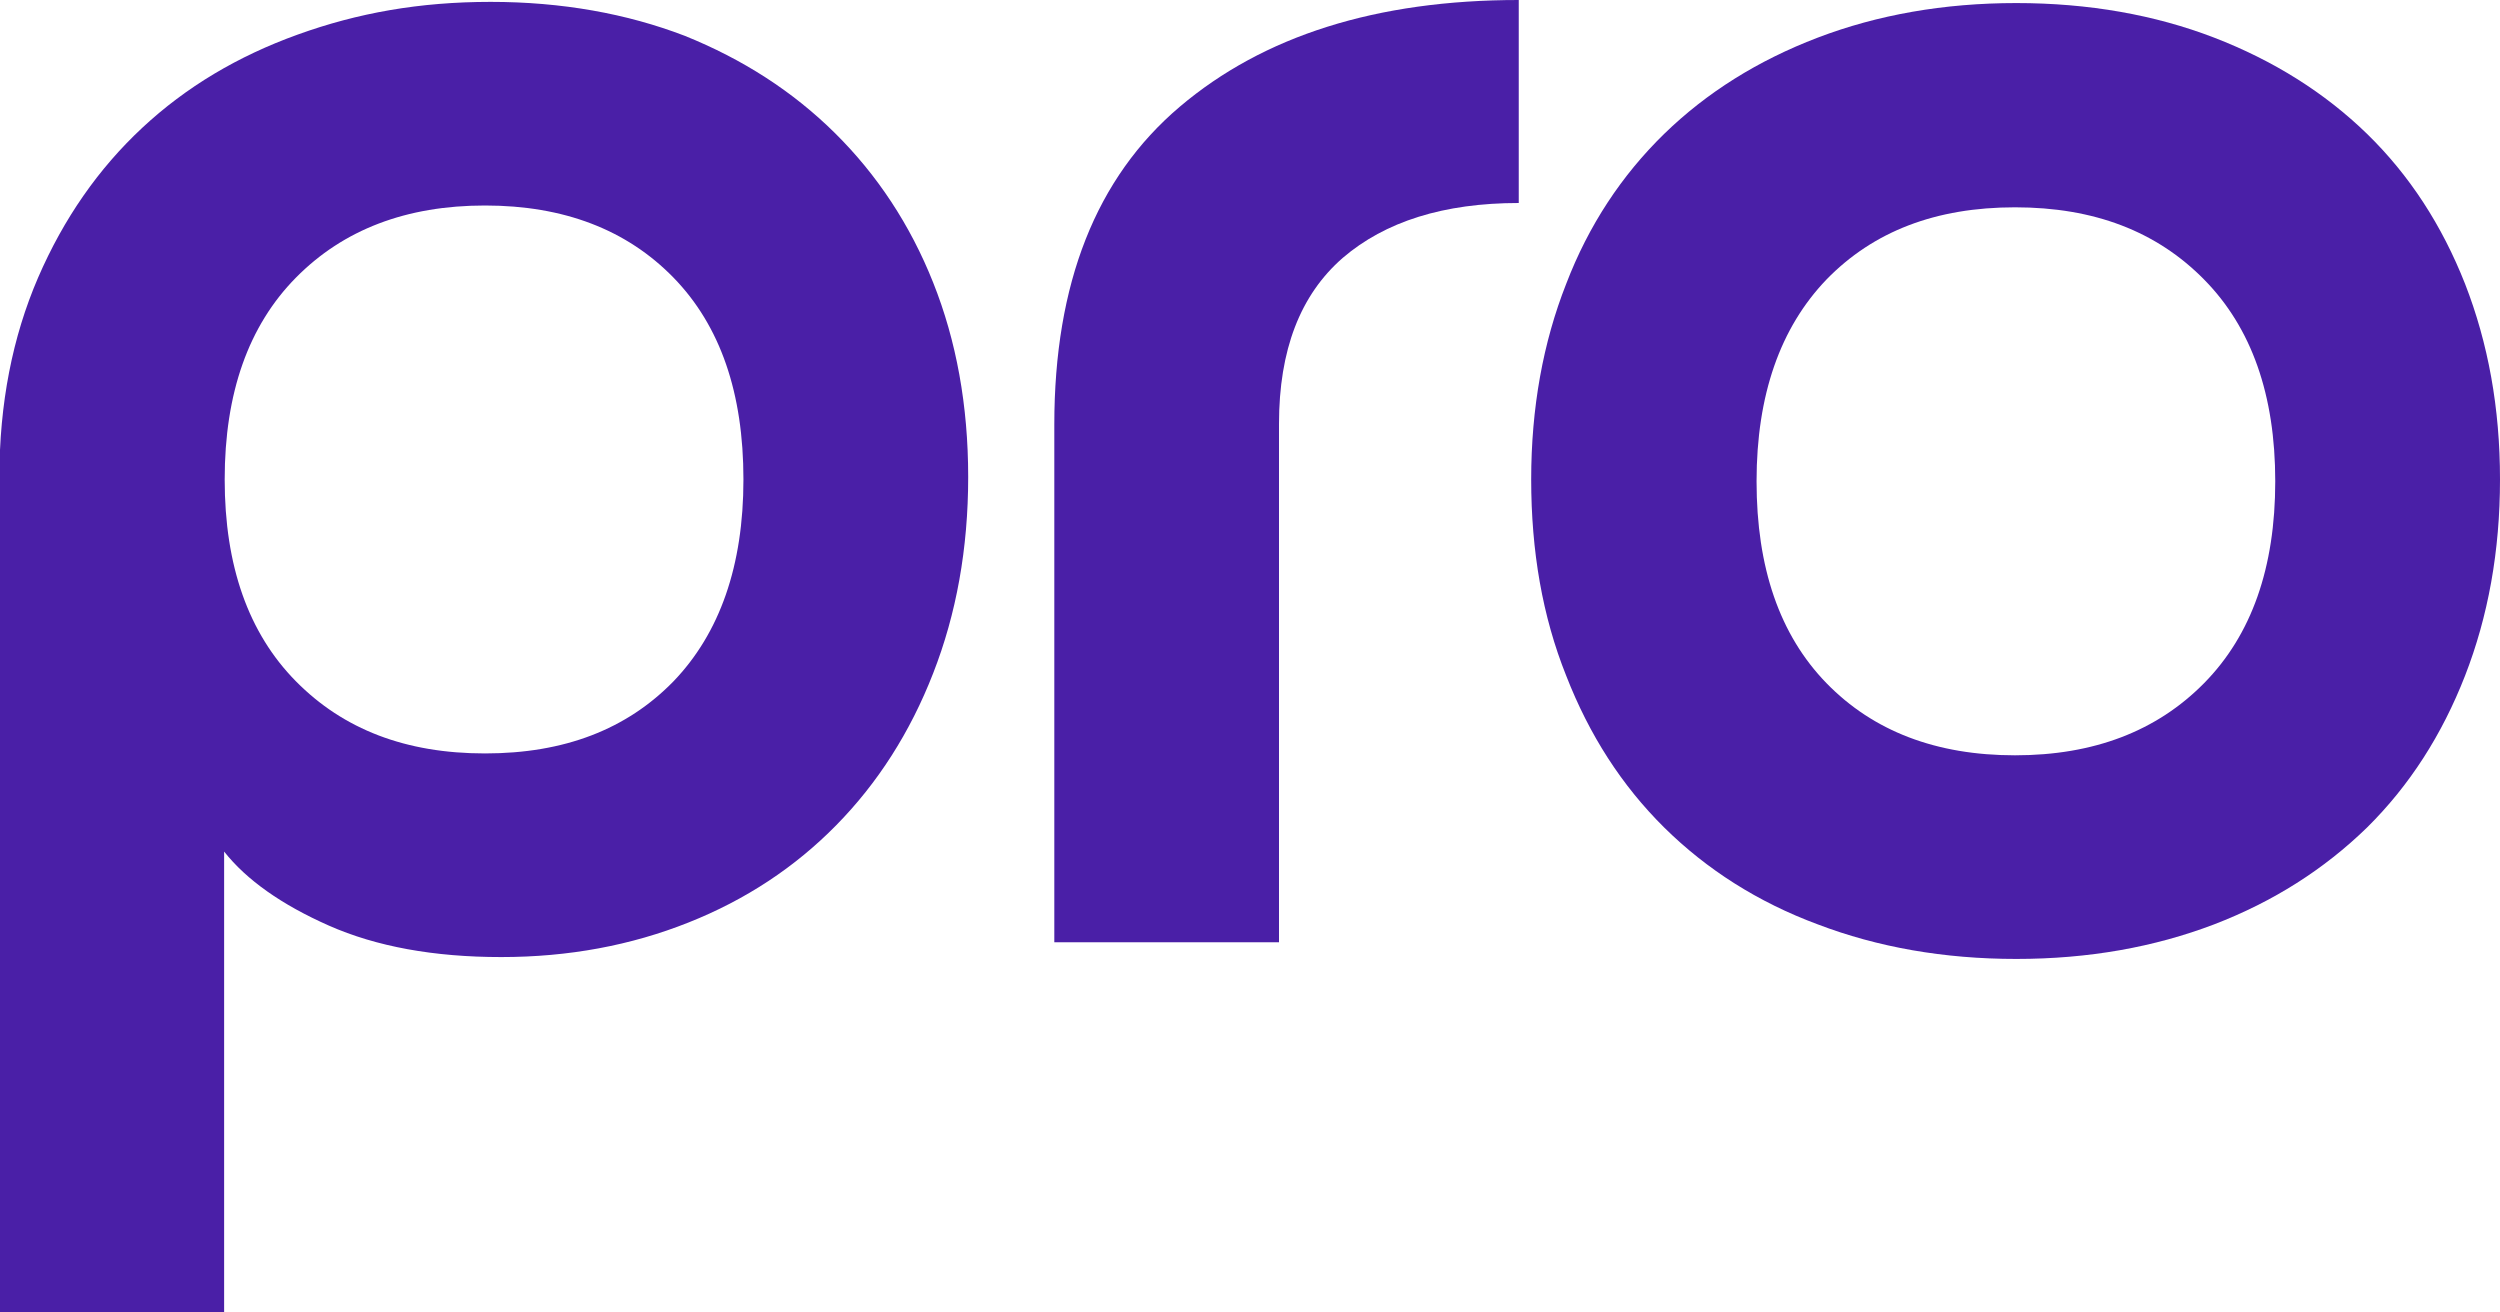
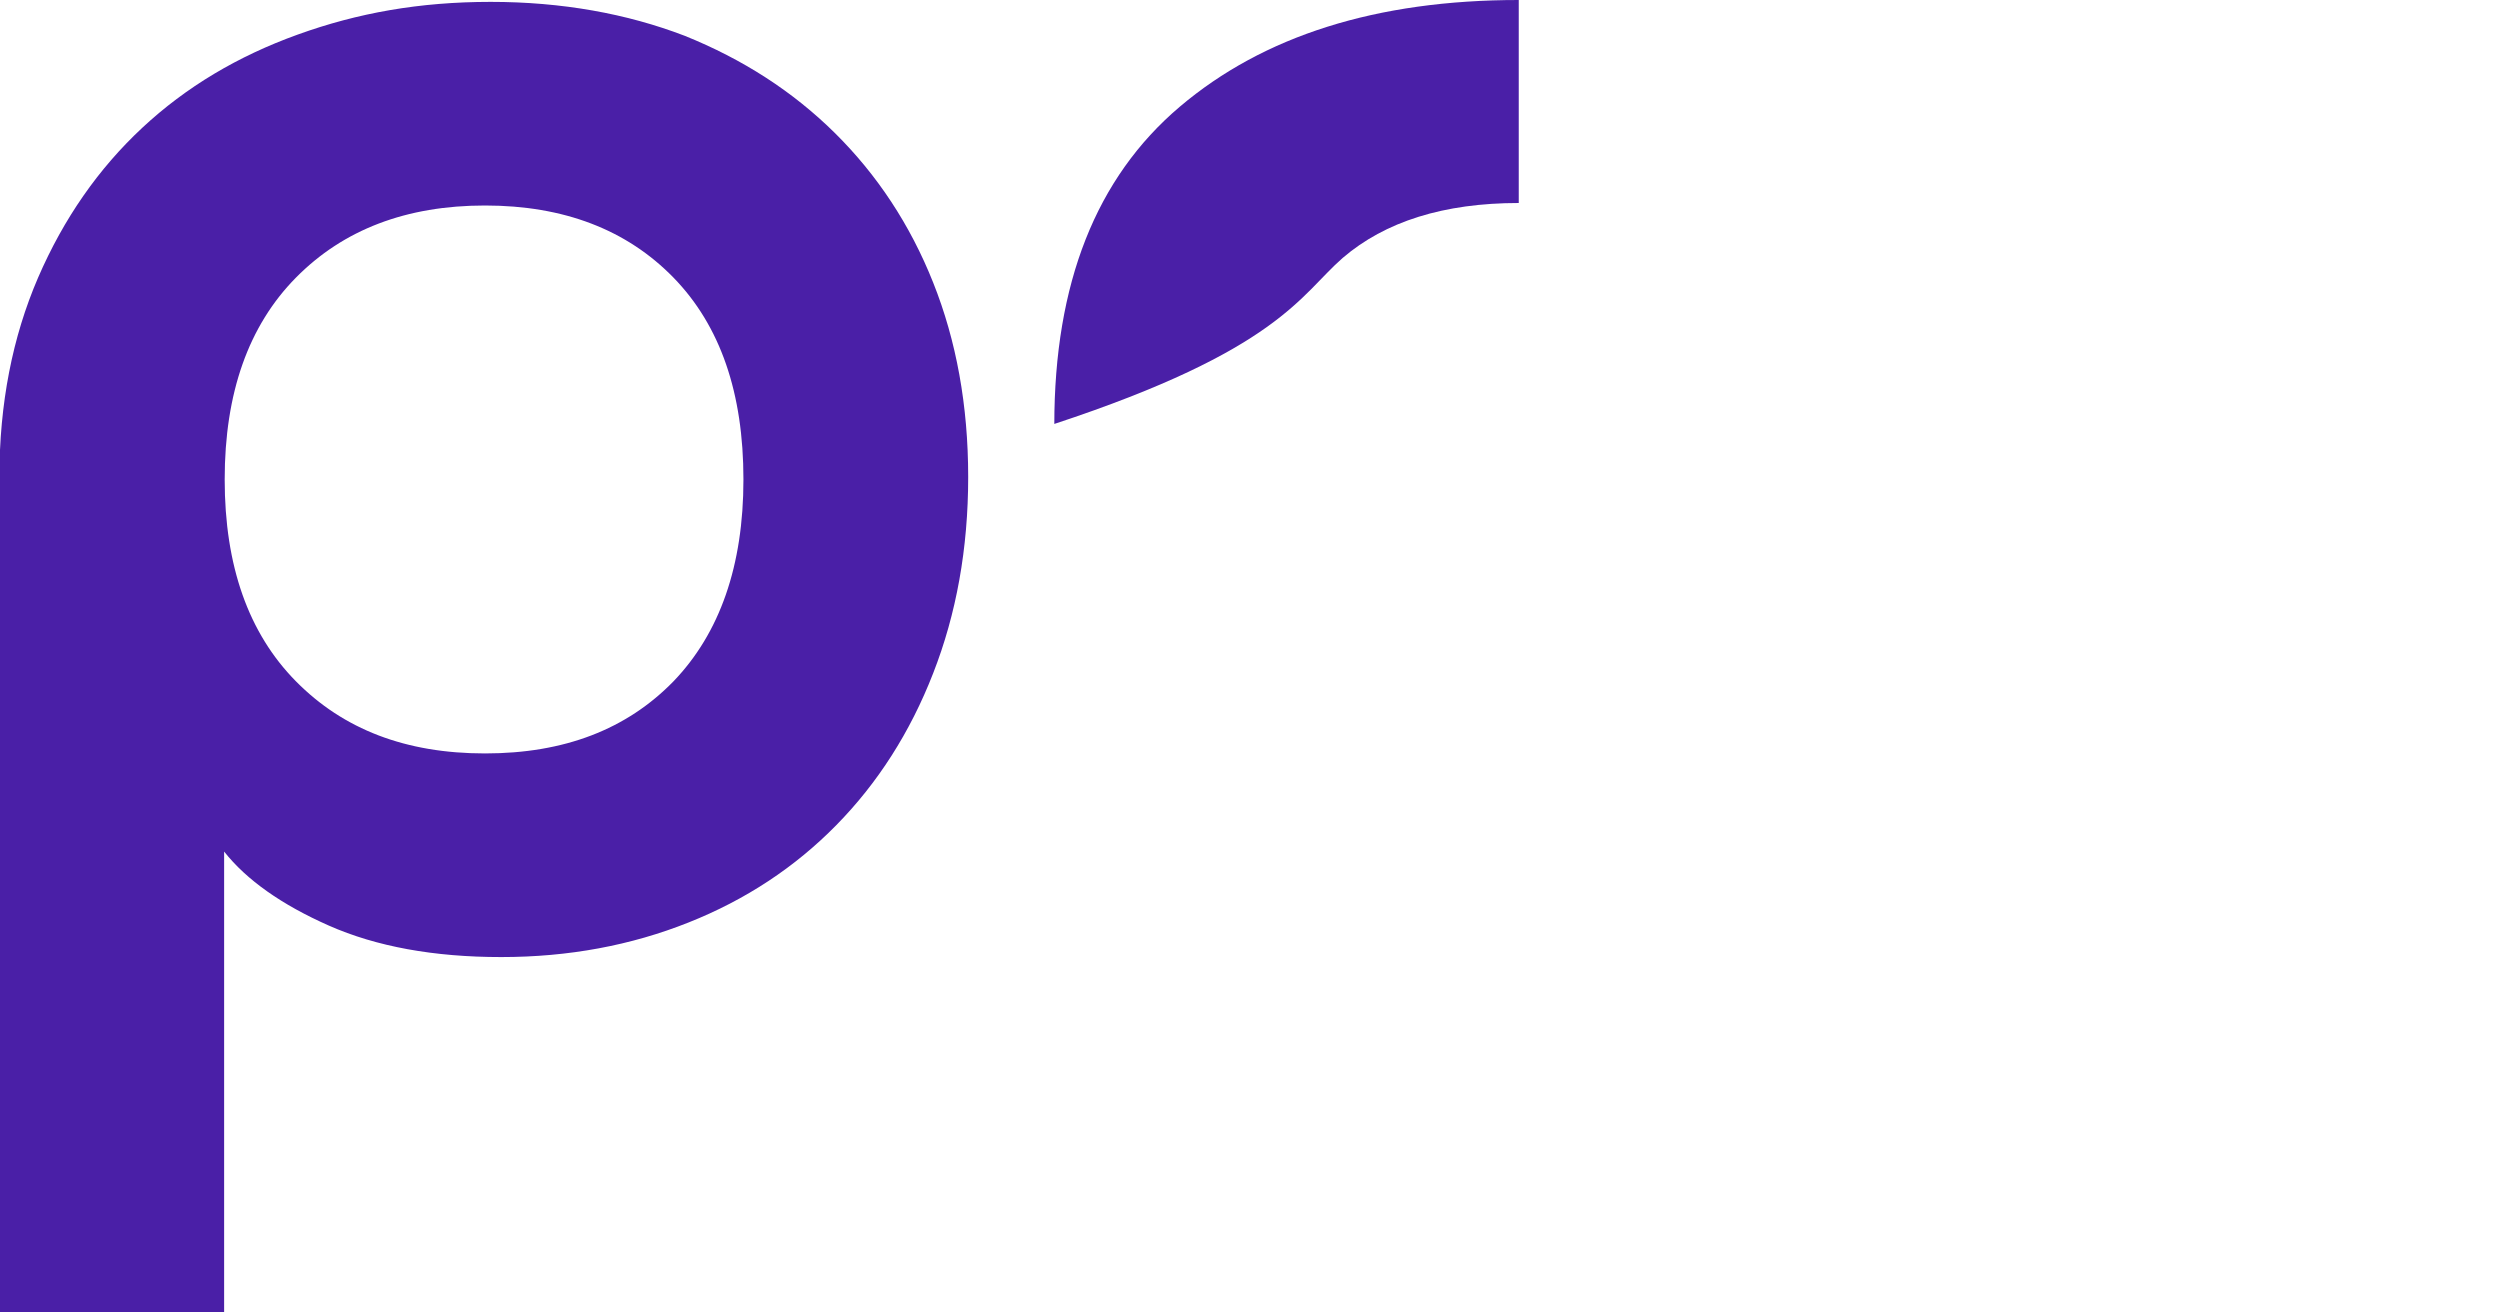
<svg xmlns="http://www.w3.org/2000/svg" width="40" height="21" viewBox="0 0 40 21" fill="none">
  <g clip-path="url(#clip0_775_2986)">
    <path d="M13.363 2.133C12.684 1.461 11.885 0.948 10.956 0.573C10.027 0.217 8.989 0.03 7.85 0.03C6.712 0.03 5.723 0.207 4.764 0.553C3.805 0.898 2.976 1.392 2.277 2.044C1.578 2.695 1.019 3.495 0.609 4.443C0.2 5.391 -0.01 6.457 -0.01 7.642V21H3.586V13.625C3.945 14.079 4.504 14.474 5.263 14.81C6.022 15.145 6.941 15.313 8.02 15.313C9.099 15.313 10.097 15.126 11.016 14.76C11.935 14.395 12.724 13.872 13.383 13.2C14.042 12.529 14.562 11.719 14.931 10.771C15.301 9.824 15.491 8.777 15.491 7.632C15.491 6.487 15.301 5.45 14.931 4.522C14.562 3.594 14.032 2.794 13.353 2.123L13.363 2.133ZM10.777 10.9C10.027 11.67 9.029 12.055 7.76 12.055C6.492 12.055 5.493 11.67 4.734 10.9C3.975 10.13 3.595 9.054 3.595 7.671C3.595 6.289 3.975 5.213 4.734 4.443C5.493 3.673 6.502 3.288 7.76 3.288C9.019 3.288 10.027 3.673 10.777 4.443C11.526 5.213 11.895 6.289 11.895 7.671C11.895 9.054 11.516 10.13 10.777 10.9Z" fill="#4A1FA7" />
-     <path d="M16.869 6.783V15.076H20.464V6.783C20.464 5.598 20.804 4.719 21.483 4.127C22.162 3.544 23.101 3.248 24.3 3.248V0C22.023 0 20.215 0.573 18.876 1.708C17.538 2.843 16.869 4.532 16.869 6.793V6.783Z" fill="#4A1FA7" />
-     <path d="M39.441 4.542C39.071 3.604 38.552 2.804 37.873 2.142C37.193 1.481 36.374 0.968 35.426 0.602C34.477 0.237 33.418 0.049 32.26 0.049C31.101 0.049 30.042 0.237 29.084 0.602C28.125 0.968 27.306 1.481 26.627 2.142C25.948 2.804 25.418 3.604 25.059 4.542C24.689 5.48 24.499 6.526 24.499 7.671C24.499 8.817 24.679 9.863 25.059 10.811C25.428 11.759 25.948 12.568 26.627 13.24C27.306 13.911 28.125 14.434 29.084 14.79C30.042 15.155 31.101 15.343 32.26 15.343C33.418 15.343 34.467 15.155 35.426 14.79C36.374 14.425 37.183 13.911 37.873 13.24C38.552 12.568 39.071 11.759 39.441 10.811C39.81 9.863 40 8.817 40 7.671C40 6.526 39.81 5.489 39.441 4.542ZM35.266 10.93C34.507 11.7 33.498 12.085 32.24 12.085C30.981 12.085 29.972 11.7 29.223 10.93C28.474 10.159 28.105 9.083 28.105 7.701C28.105 6.319 28.484 5.243 29.223 4.473C29.972 3.702 30.971 3.317 32.24 3.317C33.508 3.317 34.507 3.702 35.266 4.473C36.025 5.243 36.404 6.319 36.404 7.701C36.404 9.083 36.025 10.159 35.266 10.93Z" fill="#4A1FA7" />
+     <path d="M16.869 6.783V15.076V6.783C20.464 5.598 20.804 4.719 21.483 4.127C22.162 3.544 23.101 3.248 24.3 3.248V0C22.023 0 20.215 0.573 18.876 1.708C17.538 2.843 16.869 4.532 16.869 6.793V6.783Z" fill="#4A1FA7" />
  </g>
  <defs>
    <clipPath id="clip0_775_2986">
      <rect width="40" height="21" fill="white" />
    </clipPath>
  </defs>
</svg>